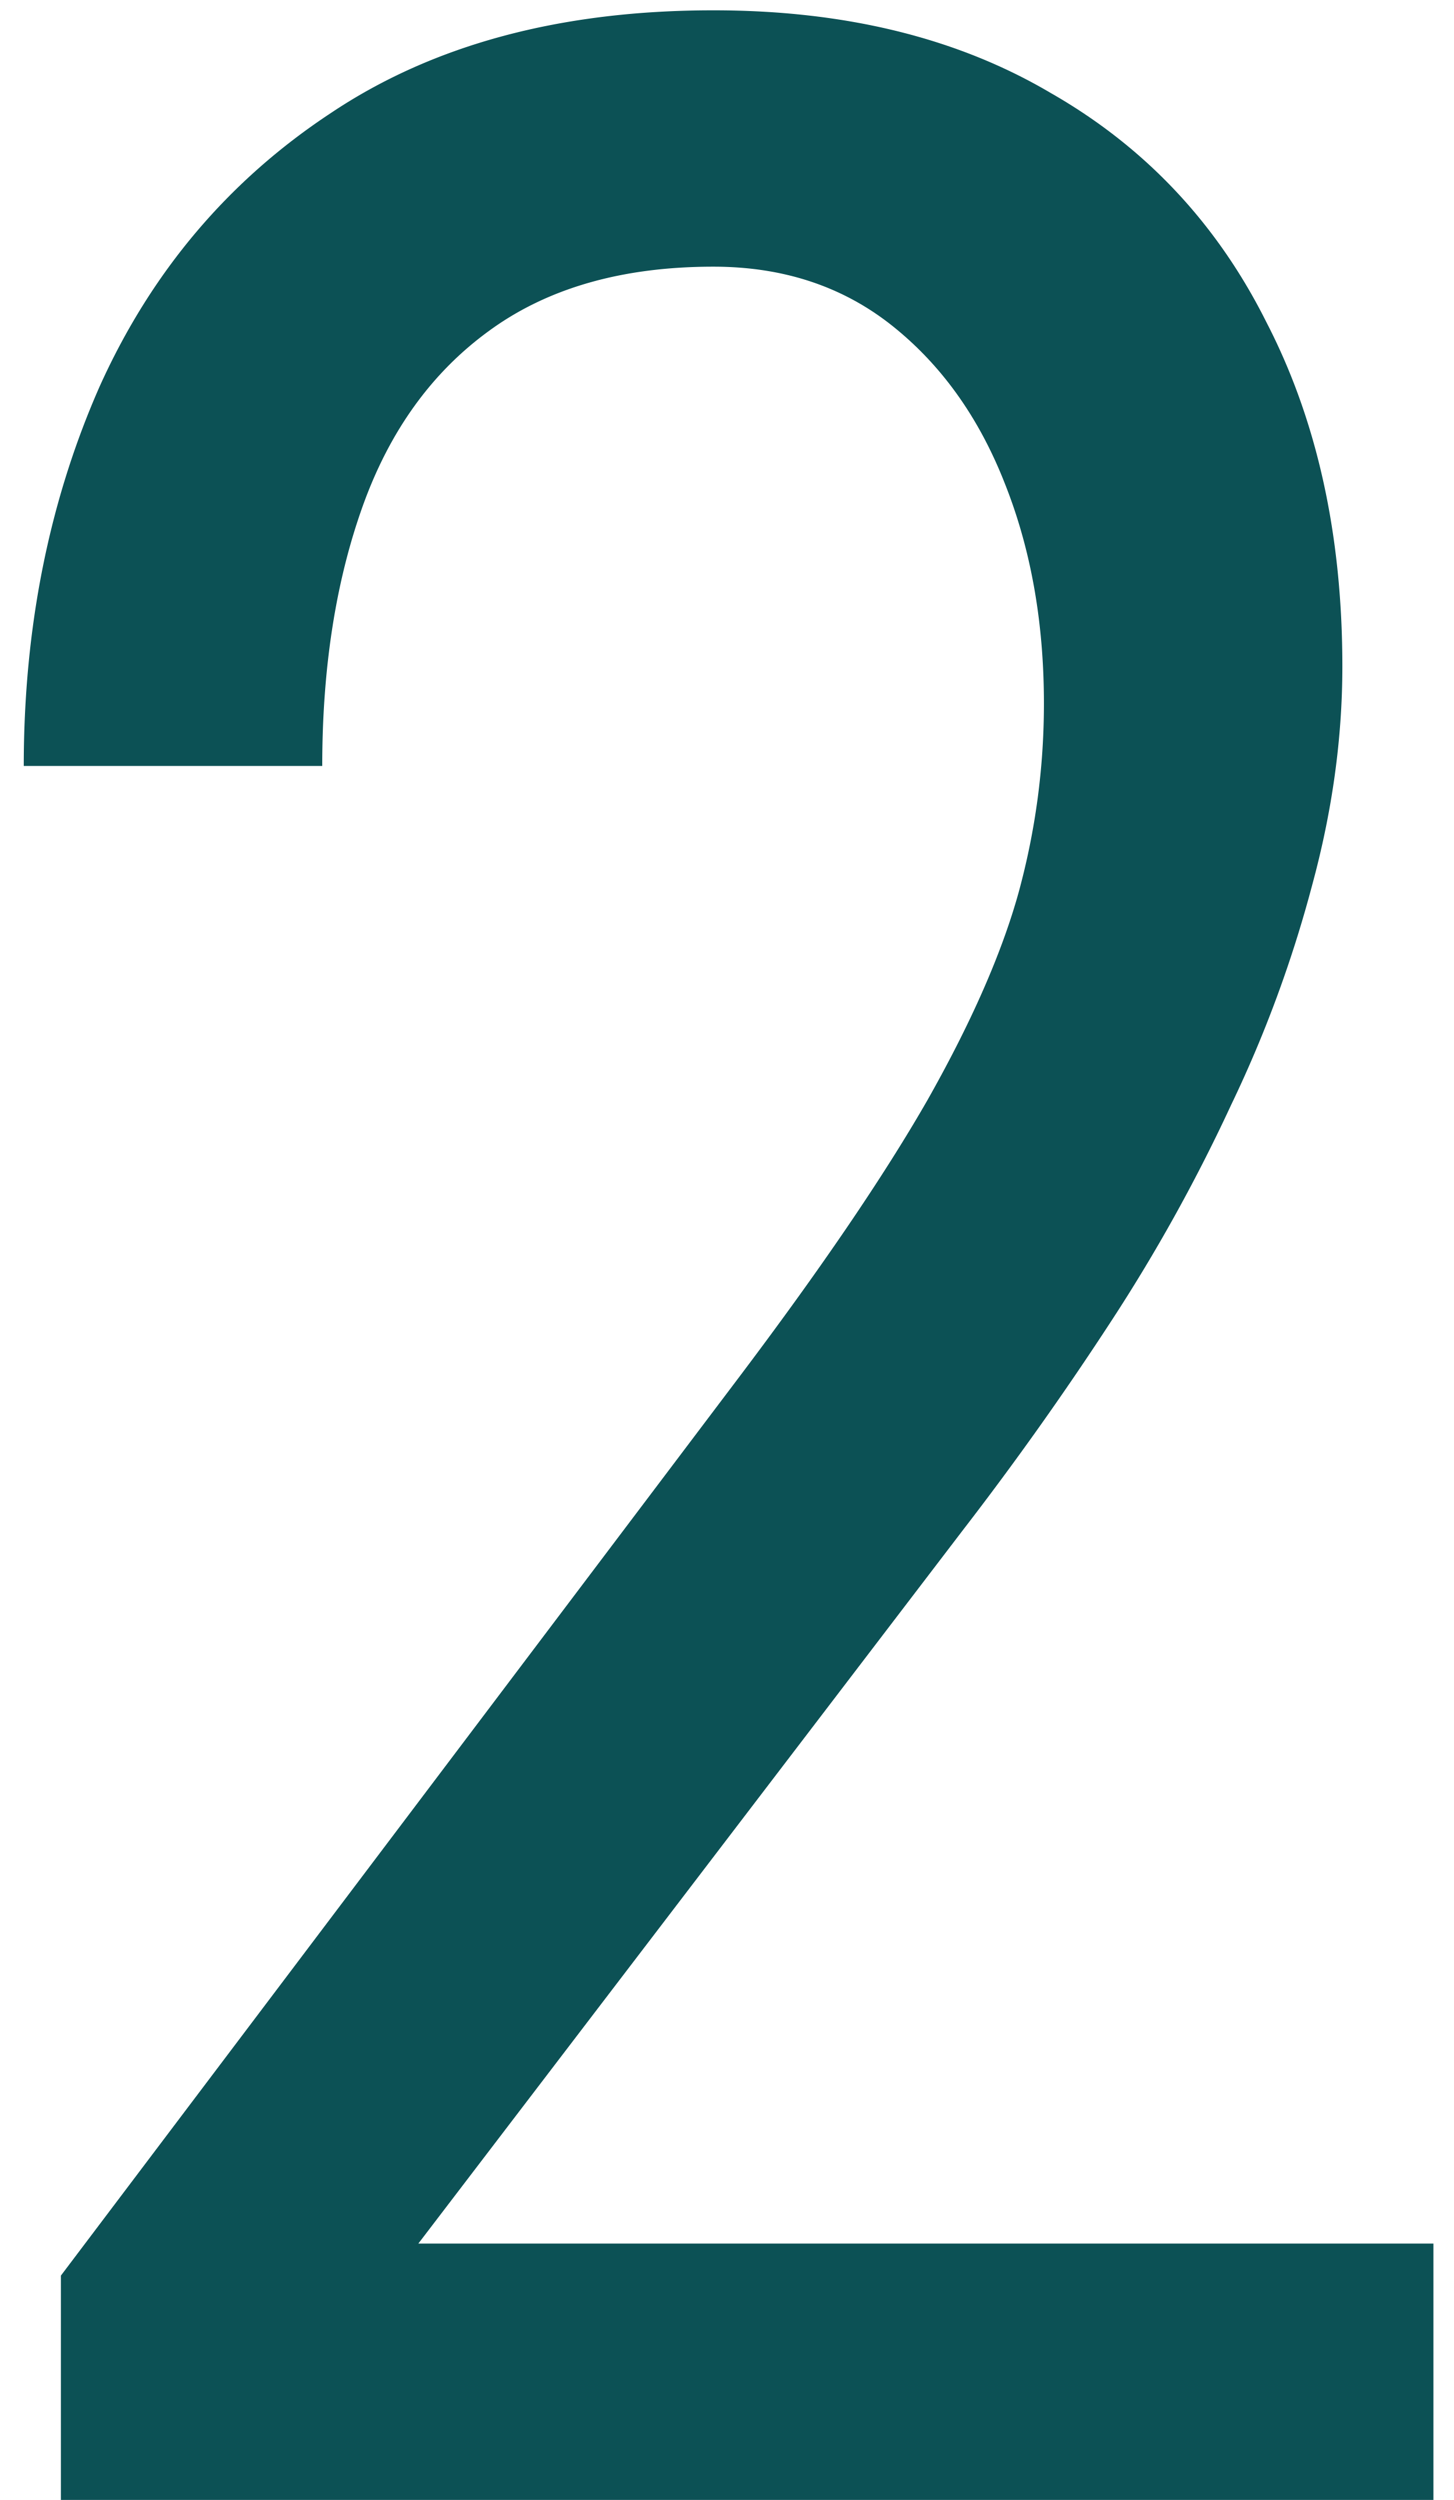
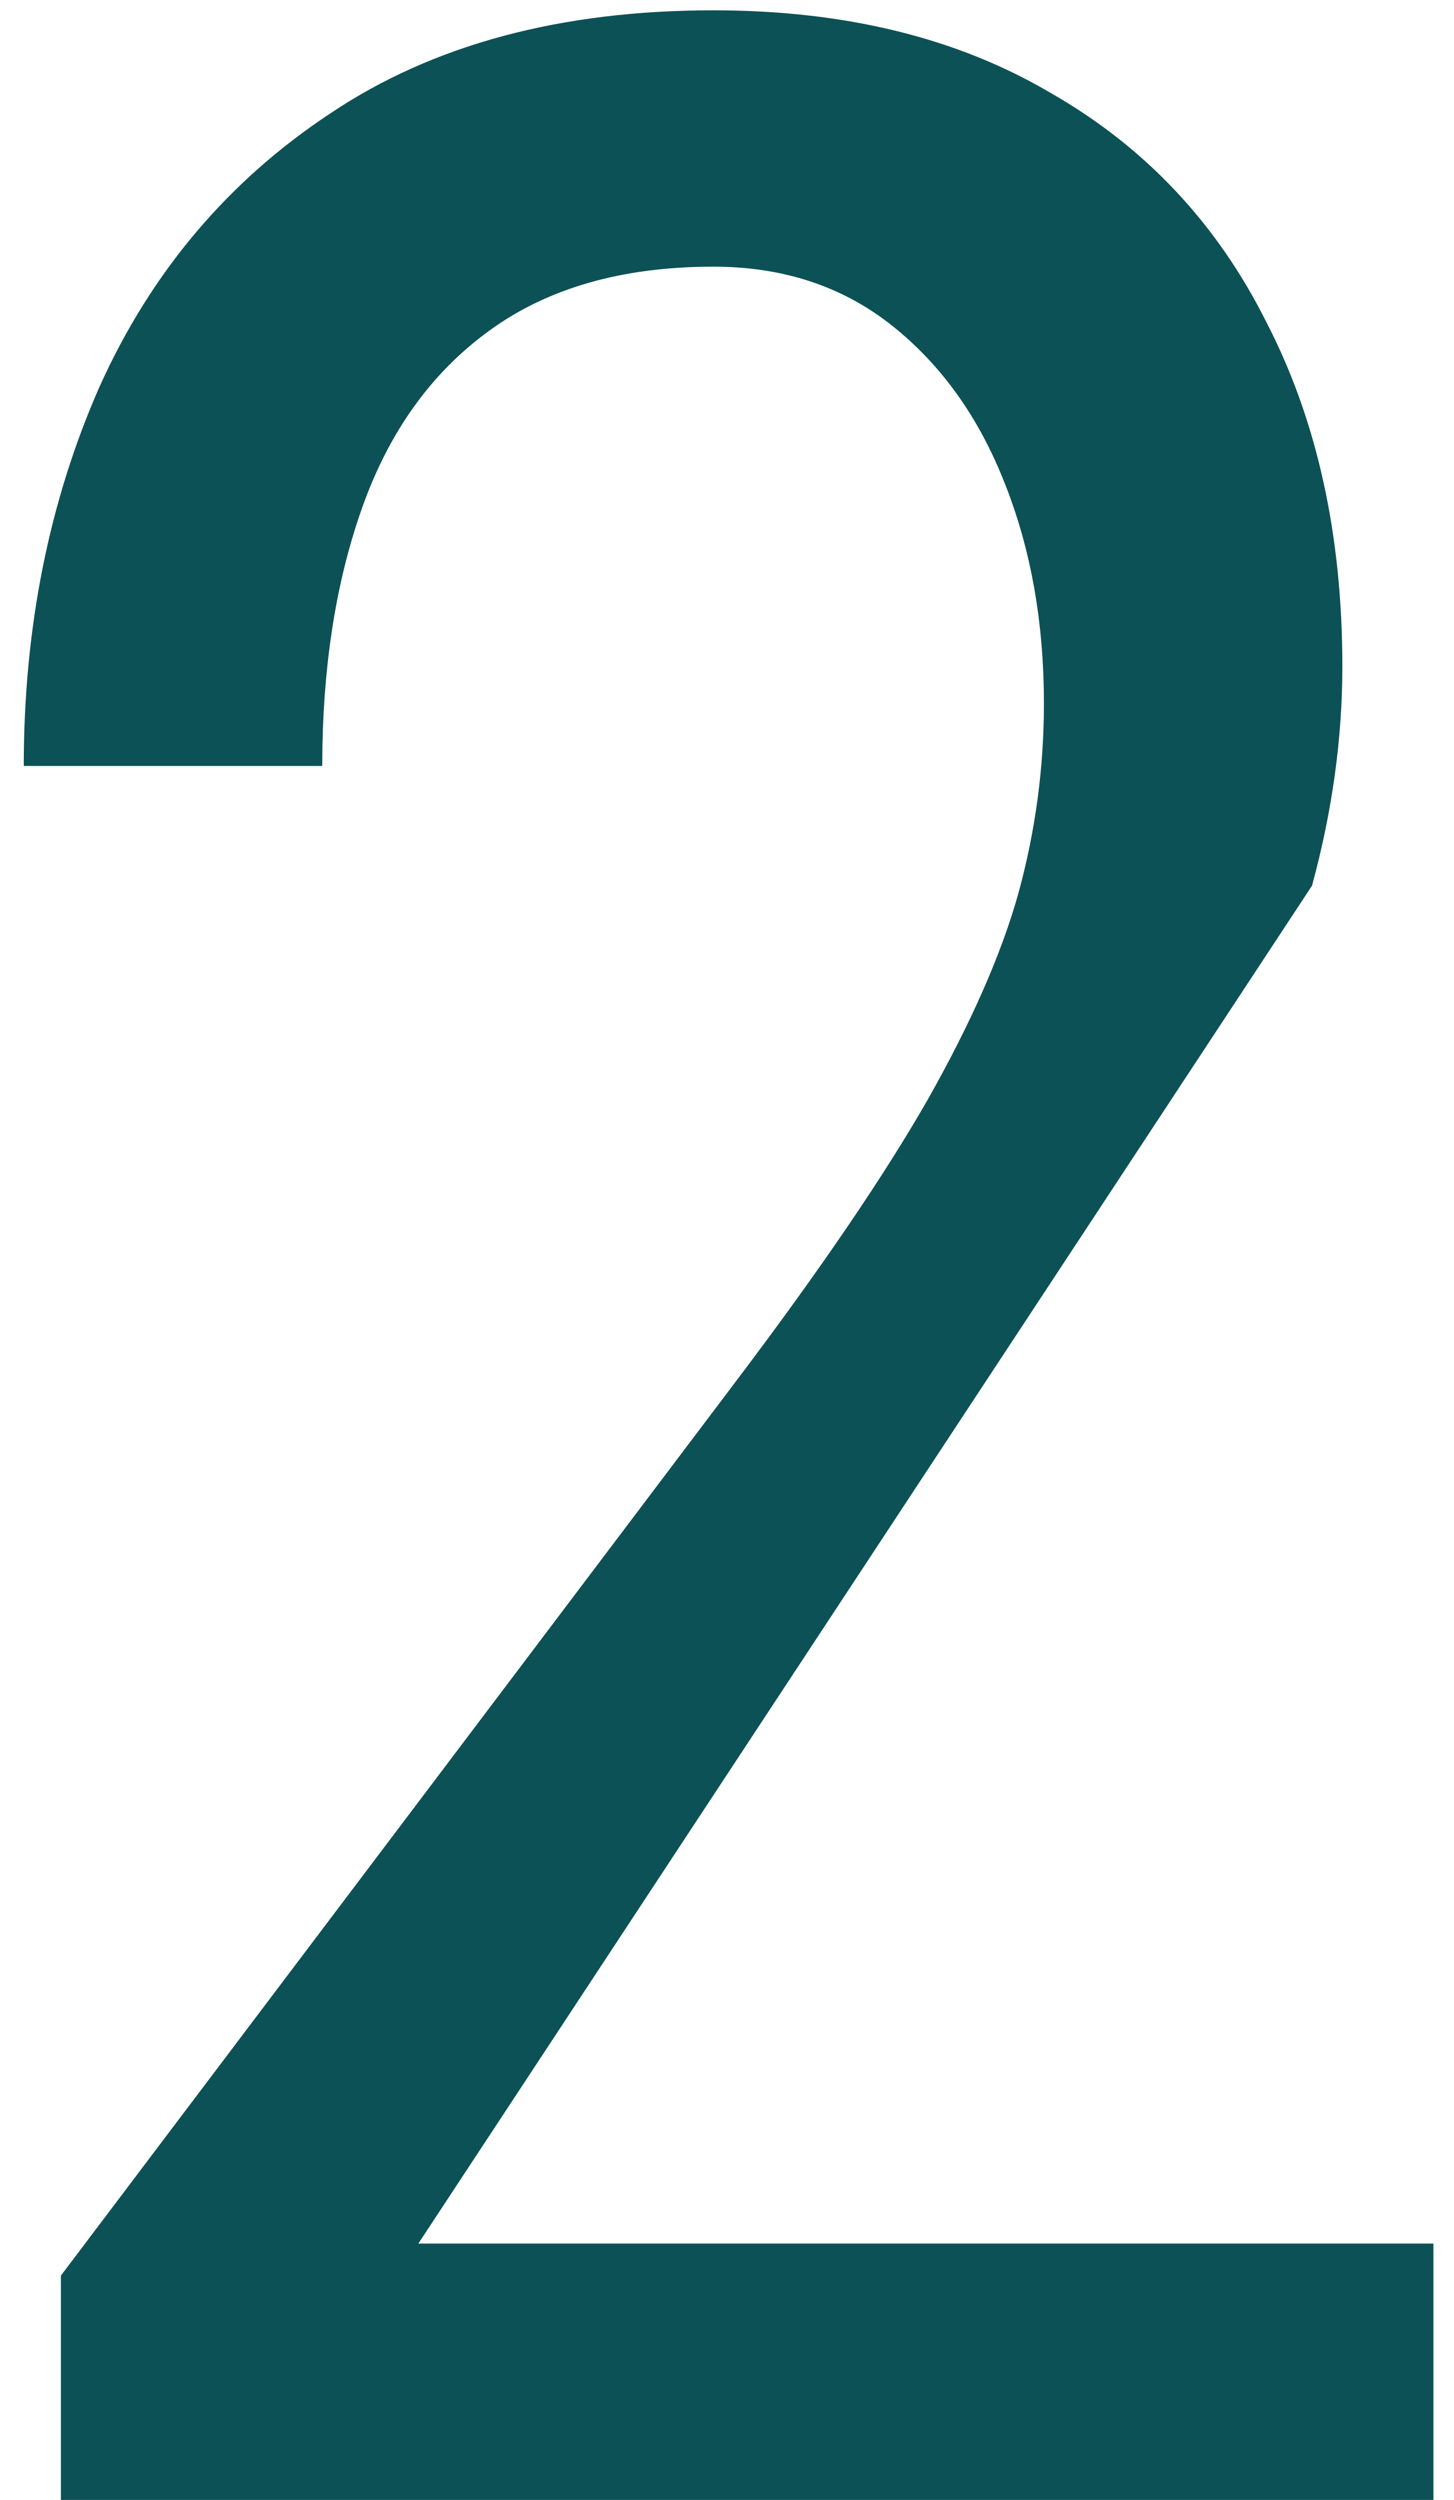
<svg xmlns="http://www.w3.org/2000/svg" width="32" height="55" fill="none">
-   <path d="M31.547 49.36V55H1.34v-4.935l14.88-19.706c1.831-2.424 3.23-4.478 4.194-6.16.965-1.707 1.633-3.228 2.004-4.564.371-1.36.557-2.746.557-4.157 0-1.78-.285-3.389-.854-4.824-.569-1.46-1.398-2.622-2.486-3.488-1.089-.866-2.4-1.299-3.934-1.299-2.004 0-3.649.47-4.935 1.41-1.262.916-2.19 2.202-2.784 3.86-.593 1.657-.89 3.562-.89 5.715H.523c0-3.043.557-5.827 1.67-8.35C3.331 5.979 5.026 3.975 7.277 2.49 9.53.981 12.337.227 15.701.227c2.895 0 5.369.606 7.422 1.818 2.078 1.187 3.662 2.87 4.75 5.047 1.113 2.152 1.67 4.676 1.67 7.57 0 1.583-.223 3.191-.668 4.824a27.185 27.185 0 0 1-1.781 4.825 37.58 37.58 0 0 1-2.635 4.75 70.935 70.935 0 0 1-3.266 4.601L9.207 49.36h22.34Z" fill="#0C5155" />
+   <path d="M31.547 49.36V55H1.34v-4.935l14.88-19.706c1.831-2.424 3.23-4.478 4.194-6.16.965-1.707 1.633-3.228 2.004-4.564.371-1.36.557-2.746.557-4.157 0-1.78-.285-3.389-.854-4.824-.569-1.46-1.398-2.622-2.486-3.488-1.089-.866-2.4-1.299-3.934-1.299-2.004 0-3.649.47-4.935 1.41-1.262.916-2.19 2.202-2.784 3.86-.593 1.657-.89 3.562-.89 5.715H.523c0-3.043.557-5.827 1.67-8.35C3.331 5.979 5.026 3.975 7.277 2.49 9.53.981 12.337.227 15.701.227c2.895 0 5.369.606 7.422 1.818 2.078 1.187 3.662 2.87 4.75 5.047 1.113 2.152 1.67 4.676 1.67 7.57 0 1.583-.223 3.191-.668 4.824L9.207 49.36h22.34Z" fill="#0C5155" />
</svg>